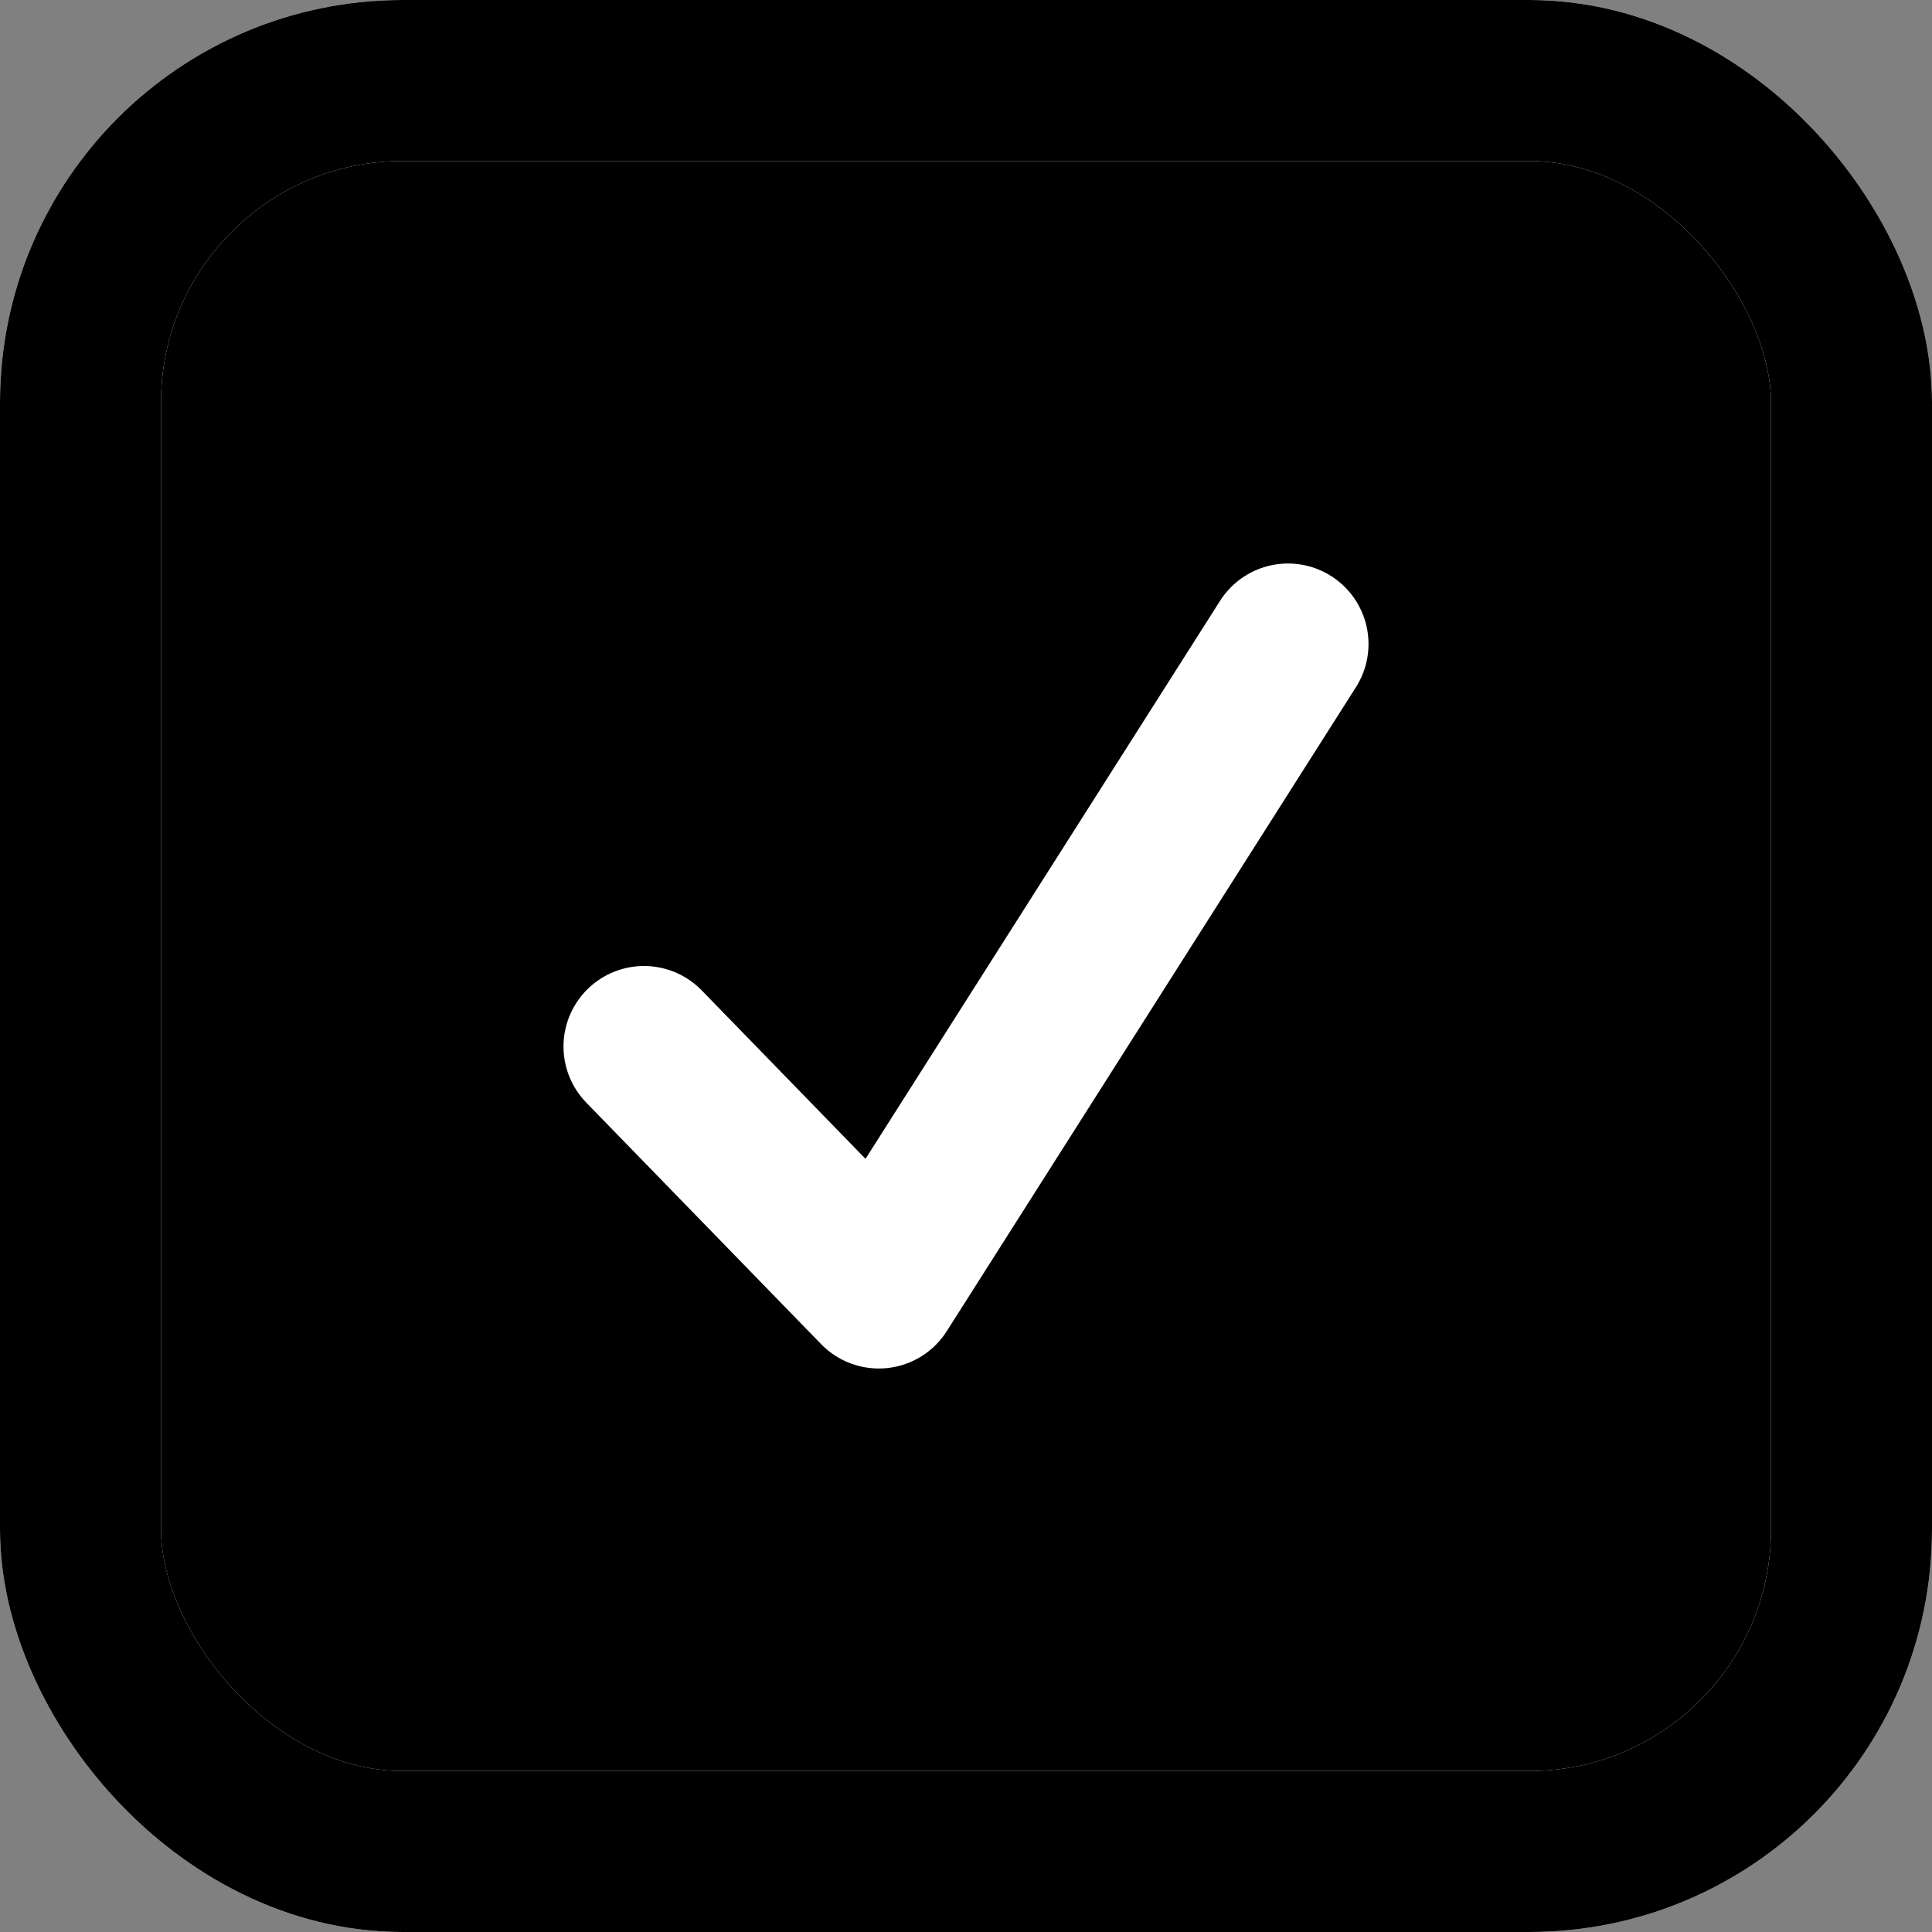
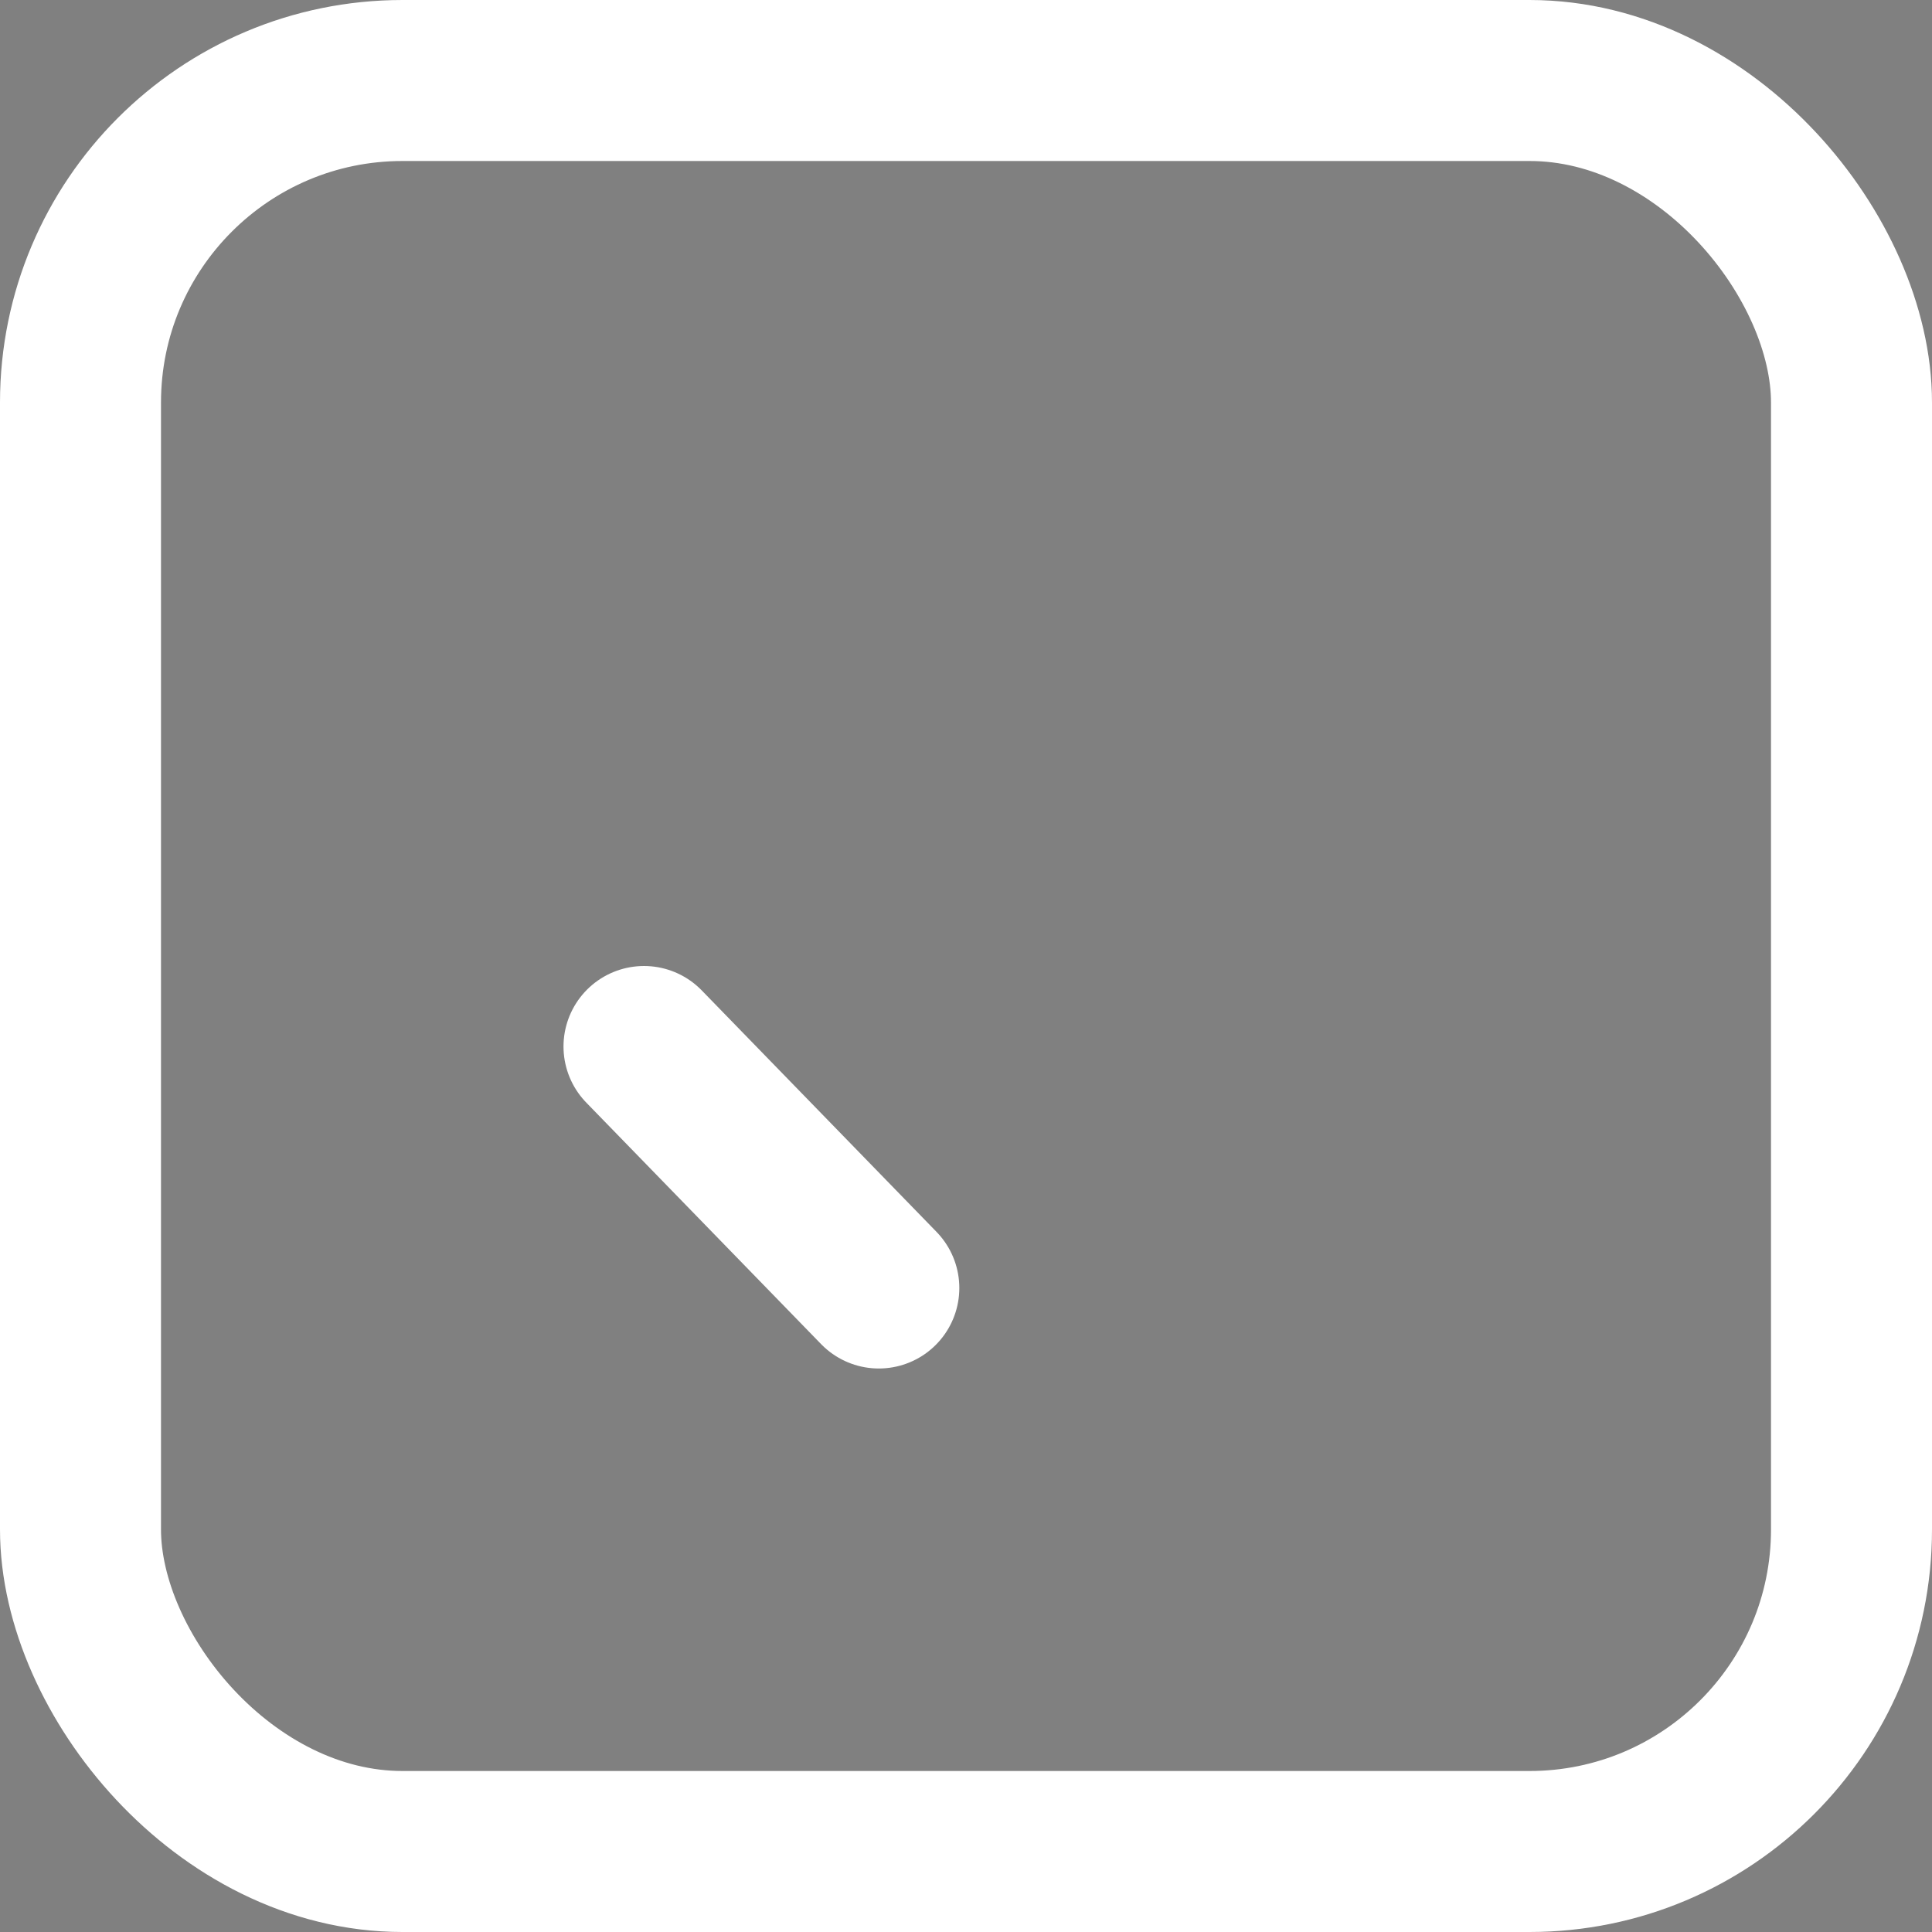
<svg xmlns="http://www.w3.org/2000/svg" width="24" height="24" viewBox="0 0 24 24" fill="none">
  <rect x="0" y="0" width="24" height="24" fill="#808080" stroke="none" />
-   <rect x="1" y="1" width="22" height="22" rx="4" fill="black" />
  <rect x="1" y="1" width="22" height="22" rx="4" stroke="white" stroke-width="2" />
-   <rect x="1" y="1" width="22" height="22" rx="4" stroke="black" stroke-width="2" />
-   <path d="M8 13L10.917 16L16 8" stroke="white" stroke-width="2" stroke-linecap="round" stroke-linejoin="round" />
+   <path d="M8 13L10.917 16" stroke="white" stroke-width="2" stroke-linecap="round" stroke-linejoin="round" />
</svg>